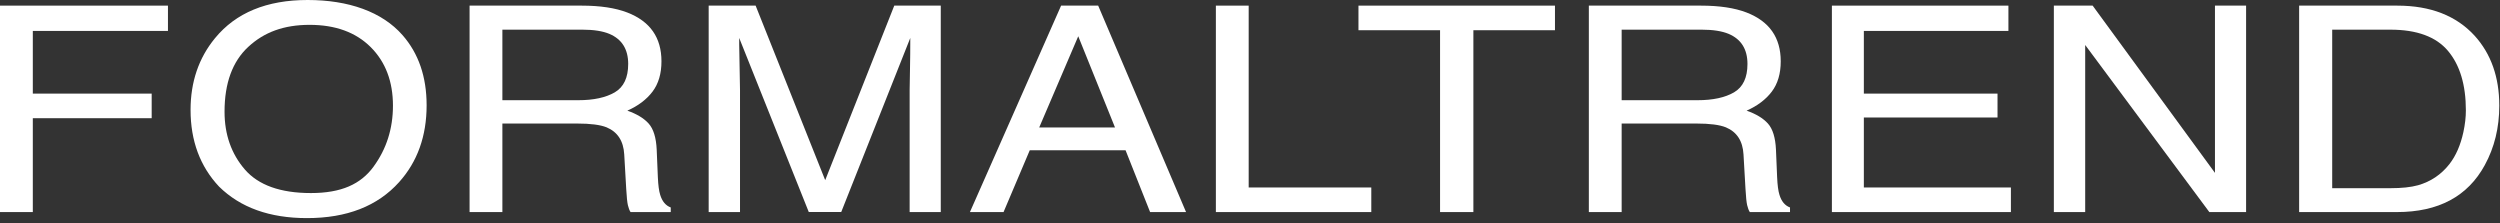
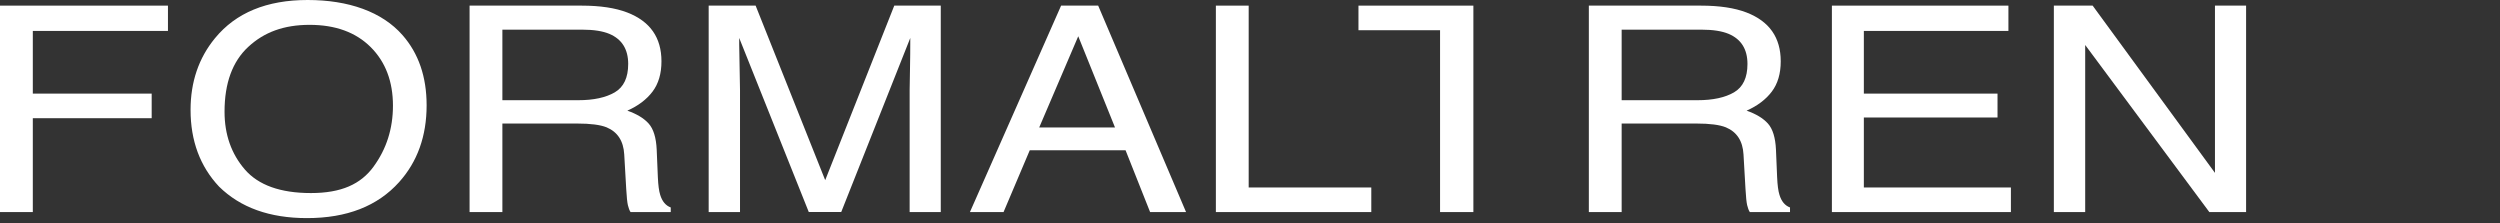
<svg xmlns="http://www.w3.org/2000/svg" width="493" height="44" viewBox="0 0 493 44" fill="none">
  <rect x="0" y="0" width="493" height="44" fill="#333333" stroke="none" />
  <path d="M0 1.11H33.12V6.1H6.47V18.46H29.91V23.31H6.47V41.82H0V1.11Z" fill="white" />
  <path d="M79.38 6.93C82.54 10.53 84.13 15.14 84.13 20.76C84.13 26.84 82.32 31.89 78.7 35.92C74.45 40.65 68.4 43.01 60.53 43.01C53.18 43.01 47.41 40.94 43.2 36.8C39.45 32.81 37.58 27.77 37.58 21.67C37.58 16.16 39.18 11.45 42.39 7.54C46.51 2.51 52.6 0 60.66 0C68.72 0 75.33 2.31 79.38 6.93ZM73.67 32.85C76.22 29.37 77.49 25.36 77.49 20.84C77.49 16.06 76.02 12.2 73.09 9.28C70.15 6.36 66.14 4.9 61.05 4.9C55.96 4.9 52.08 6.35 48.96 9.24C45.84 12.13 44.28 16.39 44.28 22.03C44.28 26.54 45.62 30.34 48.29 33.43C50.97 36.52 55.31 38.07 61.31 38.07C67.31 38.07 71.13 36.33 73.68 32.85H73.67Z" fill="white" />
  <path d="M92.61 1.11H114.71C118.35 1.11 121.35 1.56 123.71 2.47C128.2 4.21 130.44 7.41 130.44 12.09C130.44 14.53 129.85 16.52 128.67 18.08C127.49 19.63 125.84 20.88 123.71 21.82C125.57 22.47 126.98 23.32 127.92 24.37C128.86 25.42 129.39 27.13 129.5 29.5L129.73 34.96C129.8 36.51 129.95 37.67 130.19 38.42C130.58 39.71 131.27 40.54 132.27 40.91V41.82H124.34C124.12 41.47 123.95 41.02 123.82 40.46C123.69 39.91 123.58 38.83 123.49 37.25L123.1 30.46C122.95 27.8 121.79 26.02 119.62 25.11C118.38 24.61 116.45 24.36 113.8 24.36H99.07V41.82H92.6V1.11H92.61ZM114.03 19.76C117.06 19.76 119.46 19.24 121.23 18.21C123 17.17 123.88 15.31 123.88 12.61C123.88 9.71 122.64 7.73 120.17 6.68C118.85 6.13 117.08 5.85 114.87 5.85H99.07V19.76H114.02H114.03Z" fill="white" />
  <path d="M139.75 1.11H149.01L162.73 35.53L176.35 1.11H185.52V41.82H179.38V17.79C179.38 16.96 179.4 15.58 179.45 13.66C179.49 11.74 179.51 9.68 179.51 7.48L165.89 41.81H159.49L145.77 7.48V8.73C145.77 9.73 145.8 11.25 145.85 13.29C145.9 15.33 145.93 16.83 145.93 17.79V41.82H139.75V1.11Z" fill="white" />
  <path d="M209.25 1.11H216.56L233.89 41.82H226.8L221.96 29.63H203.07L197.9 41.82H191.27L209.25 1.11ZM219.88 25.14L212.63 7.15L204.93 25.14H219.88Z" fill="white" />
  <path d="M239.77 1.11H246.24V36.97H270.42V41.82H239.77V1.11Z" fill="white" />
-   <path d="M306.64 1.11V5.96H290.55V41.82H283.98V5.96H267.89V1.11H306.64Z" fill="white" />
+   <path d="M306.64 1.11H290.55V41.82H283.98V5.96H267.89V1.11H306.64Z" fill="white" />
  <path d="M313.33 1.11H335.43C339.07 1.11 342.07 1.56 344.43 2.47C348.92 4.21 351.16 7.41 351.16 12.09C351.16 14.53 350.57 16.52 349.39 18.08C348.21 19.63 346.56 20.88 344.43 21.82C346.29 22.47 347.7 23.32 348.64 24.37C349.58 25.42 350.11 27.13 350.22 29.5L350.45 34.96C350.52 36.51 350.67 37.67 350.91 38.42C351.3 39.71 351.99 40.54 352.99 40.91V41.82H345.06C344.84 41.47 344.67 41.02 344.54 40.46C344.41 39.91 344.3 38.83 344.21 37.25L343.82 30.46C343.67 27.8 342.51 26.02 340.34 25.11C339.1 24.61 337.17 24.36 334.52 24.36H319.79V41.82H313.32V1.11H313.33ZM334.75 19.76C337.78 19.76 340.18 19.24 341.95 18.21C343.72 17.17 344.6 15.31 344.6 12.61C344.6 9.71 343.36 7.73 340.89 6.68C339.57 6.13 337.8 5.85 335.59 5.85H319.79V19.76H334.74H334.75Z" fill="white" />
  <path d="M361.25 1.11H396.06V6.1H367.55V18.46H393.91V23.17H367.55V36.97H396.55V41.82H361.25V1.11Z" fill="white" />
  <path d="M405.03 1.11H412.67L436.79 34.09V1.11H442.93V41.82H435.68L411.2 8.87V41.82H405.02V1.11H405.03Z" fill="white" />
-   <path d="M453.4 1.11H472.74C479.31 1.11 484.4 3.1 488.02 7.07C491.25 10.65 492.86 15.24 492.86 20.84C492.86 25.16 491.91 29.07 490 32.56C486.64 38.73 480.87 41.82 472.67 41.82H453.39V1.11H453.4ZM471.44 37.11C473.63 37.11 475.43 36.92 476.84 36.53C479.35 35.81 481.41 34.42 483.02 32.37C484.3 30.73 485.22 28.62 485.78 26.05C486.11 24.52 486.27 23.09 486.27 21.78C486.27 16.74 485.09 12.82 482.74 10.03C480.39 7.24 476.6 5.85 471.38 5.85H459.91V37.11H471.45H471.44Z" fill="white" />
</svg>